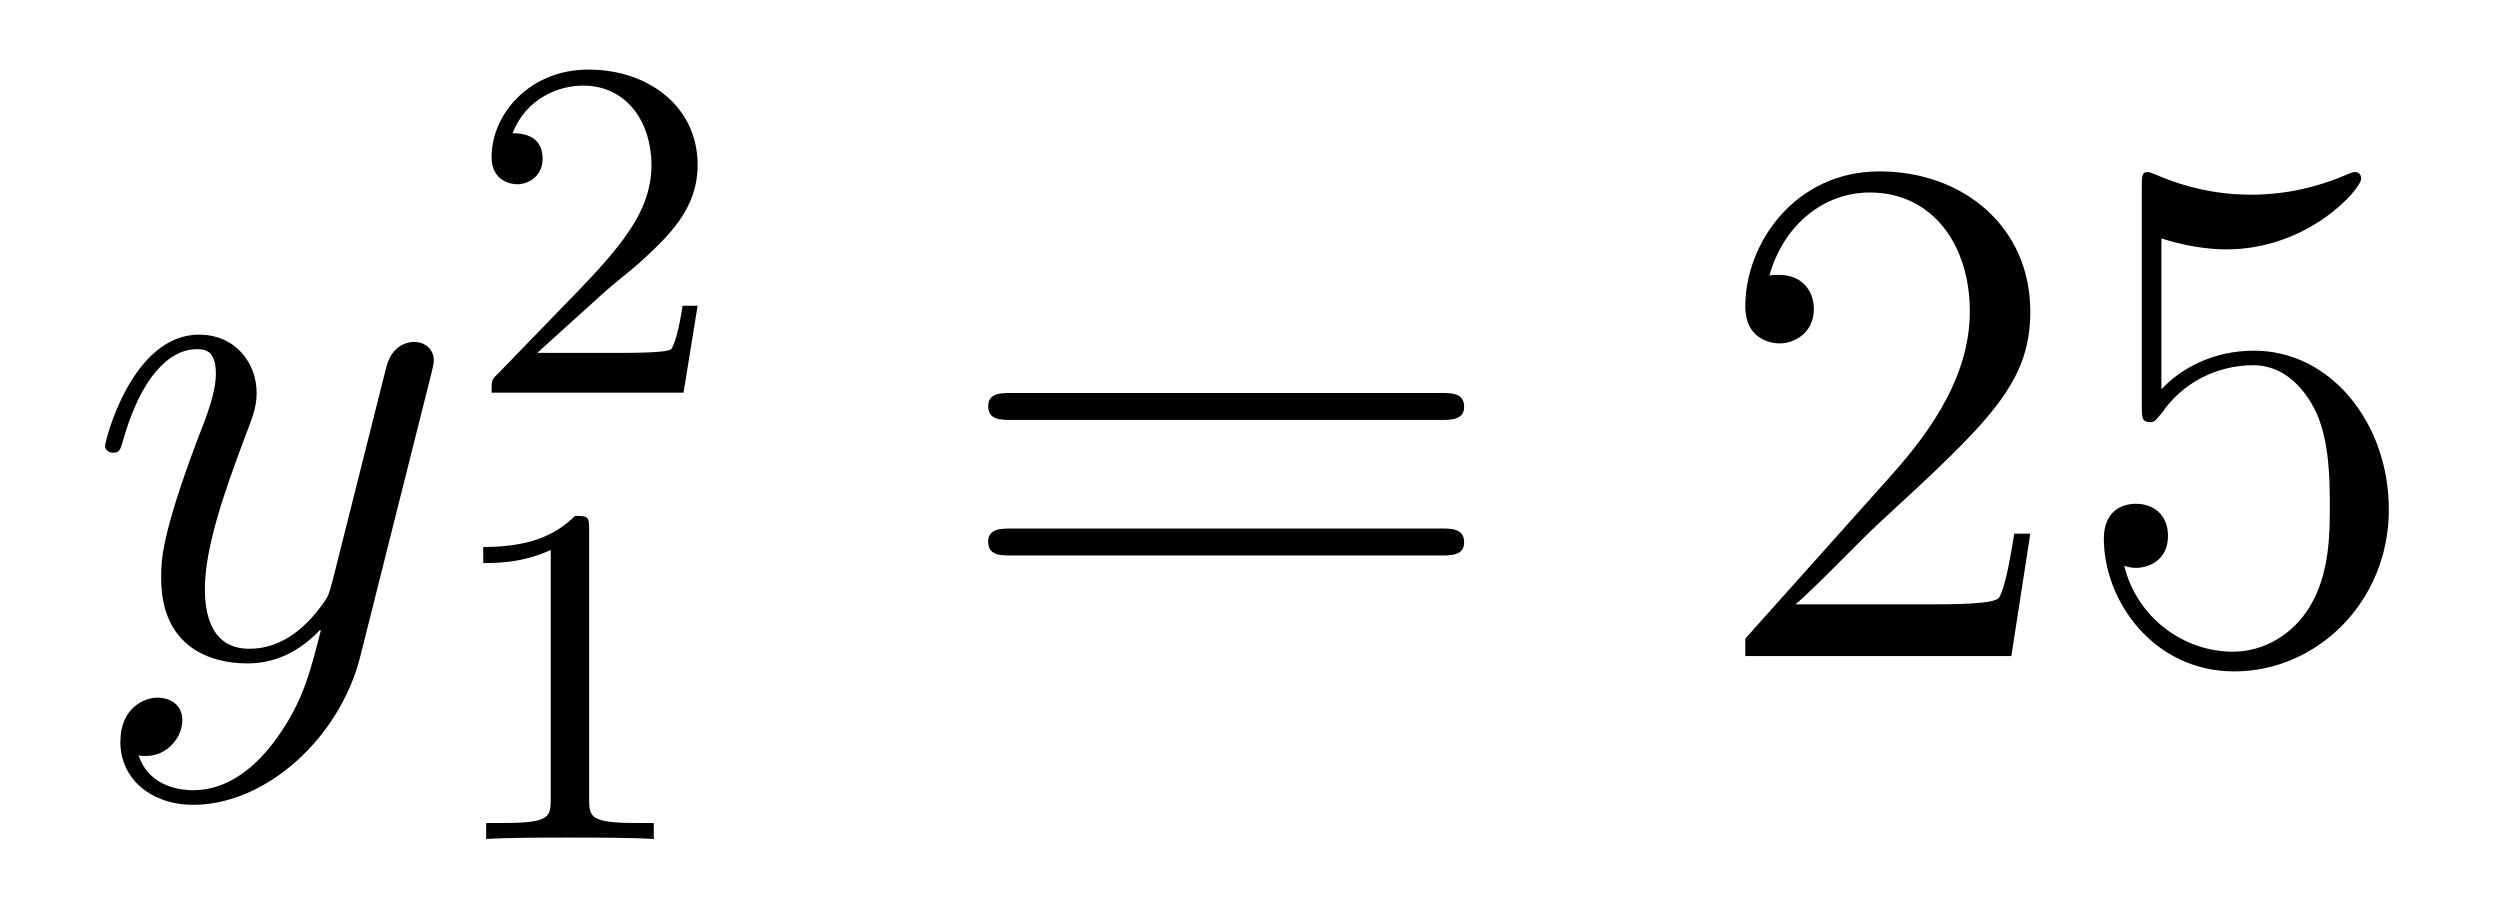
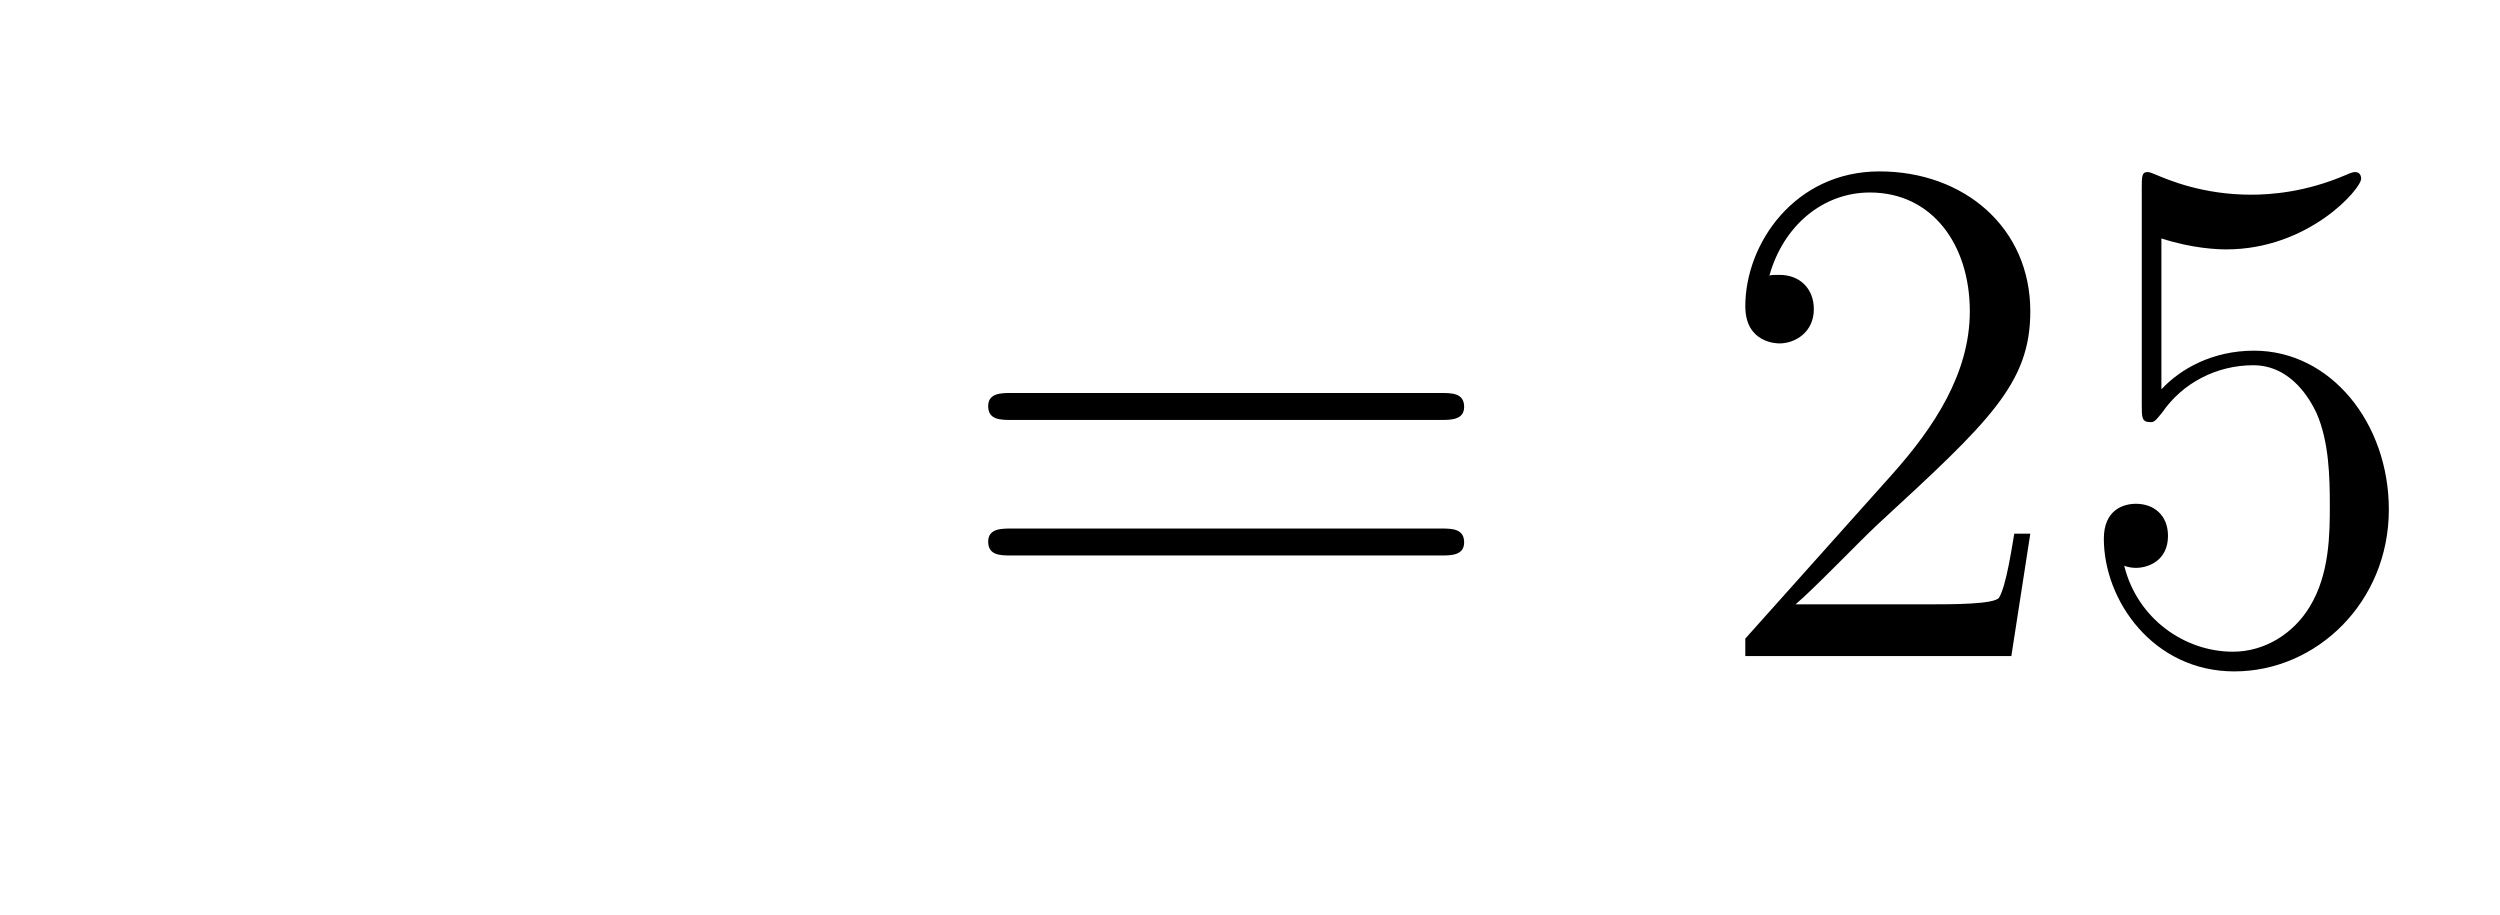
<svg xmlns="http://www.w3.org/2000/svg" height="15pt" version="1.1" viewBox="0 -15 41 15" width="41pt">
  <g id="page1">
    <g transform="matrix(1 0 0 1 -127 650)">
-       <path d="M131.544 -652.901C131.221 -652.447 130.755 -652.04 130.169 -652.04C130.026 -652.04 129.452 -652.064 129.273 -652.614C129.308 -652.602 129.368 -652.602 129.392 -652.602C129.751 -652.602 129.99 -652.913 129.99 -653.188C129.99 -653.463 129.763 -653.559 129.583 -653.559C129.392 -653.559 128.974 -653.415 128.974 -652.829C128.974 -652.22 129.488 -651.801 130.169 -651.801C131.365 -651.801 132.572 -652.901 132.907 -654.228L134.078 -658.89C134.09 -658.95 134.114 -659.022 134.114 -659.093C134.114 -659.273 133.971 -659.392 133.791 -659.392C133.684 -659.392 133.433 -659.344 133.337 -658.986L132.453 -655.471C132.393 -655.256 132.393 -655.232 132.297 -655.101C132.058 -654.766 131.663 -654.36 131.09 -654.36C130.42 -654.36 130.36 -655.017 130.36 -655.34C130.36 -656.021 130.683 -656.942 131.006 -657.802C131.138 -658.149 131.209 -658.316 131.209 -658.555C131.209 -659.058 130.851 -659.512 130.265 -659.512C129.165 -659.512 128.723 -657.778 128.723 -657.683C128.723 -657.635 128.771 -657.575 128.854 -657.575C128.962 -657.575 128.974 -657.623 129.022 -657.79C129.308 -658.794 129.763 -659.273 130.229 -659.273C130.337 -659.273 130.54 -659.273 130.54 -658.878C130.54 -658.567 130.408 -658.221 130.229 -657.767C129.643 -656.2 129.643 -655.806 129.643 -655.519C129.643 -654.383 130.456 -654.12 131.054 -654.12C131.401 -654.12 131.831 -654.228 132.249 -654.67L132.261 -654.658C132.082 -653.953 131.962 -653.487 131.544 -652.901Z" fill-rule="evenodd" />
-       <path d="M136.887 -660.186C137.015 -660.305 137.349 -660.568 137.477 -660.68C137.971 -661.134 138.441 -661.572 138.441 -662.297C138.441 -663.245 137.644 -663.859 136.648 -663.859C135.692 -663.859 135.062 -663.134 135.062 -662.425C135.062 -662.034 135.373 -661.978 135.485 -661.978C135.652 -661.978 135.899 -662.098 135.899 -662.401C135.899 -662.815 135.501 -662.815 135.405 -662.815C135.636 -663.397 136.17 -663.596 136.56 -663.596C137.302 -663.596 137.684 -662.967 137.684 -662.297C137.684 -661.468 137.102 -660.863 136.162 -659.899L135.158 -658.863C135.062 -658.775 135.062 -658.759 135.062 -658.56H138.21L138.441 -659.986H138.194C138.17 -659.827 138.106 -659.428 138.011 -659.277C137.963 -659.213 137.357 -659.213 137.23 -659.213H135.811L136.887 -660.186Z" fill-rule="evenodd" />
-       <path d="M136.662 -656.316C136.662 -656.531 136.646 -656.539 136.431 -656.539C136.104 -656.22 135.682 -656.029 134.925 -656.029V-655.766C135.14 -655.766 135.57 -655.766 136.032 -655.981V-651.893C136.032 -651.598 136.009 -651.503 135.252 -651.503H134.973V-651.24C135.299 -651.264 135.985 -651.264 136.343 -651.264C136.702 -651.264 137.395 -651.264 137.722 -651.24V-651.503H137.443C136.686 -651.503 136.662 -651.598 136.662 -651.893V-656.316Z" fill-rule="evenodd" />
      <path d="M150.629 -658.113C150.796 -658.113 151.012 -658.113 151.012 -658.328C151.012 -658.555 150.808 -658.555 150.629 -658.555H143.588C143.421 -658.555 143.206 -658.555 143.206 -658.34C143.206 -658.113 143.409 -658.113 143.588 -658.113H150.629ZM150.629 -655.89C150.796 -655.89 151.012 -655.89 151.012 -656.105C151.012 -656.332 150.808 -656.332 150.629 -656.332H143.588C143.421 -656.332 143.206 -656.332 143.206 -656.117C143.206 -655.89 143.409 -655.89 143.588 -655.89H150.629Z" fill-rule="evenodd" />
      <path d="M160.297 -656.248H160.034C159.998 -656.045 159.903 -655.387 159.783 -655.196C159.699 -655.089 159.018 -655.089 158.659 -655.089H156.448C156.771 -655.364 157.5 -656.129 157.811 -656.416C159.627 -658.089 160.297 -658.711 160.297 -659.894C160.297 -661.269 159.209 -662.189 157.823 -662.189C156.436 -662.189 155.623 -661.006 155.623 -659.978C155.623 -659.368 156.149 -659.368 156.185 -659.368C156.436 -659.368 156.747 -659.547 156.747 -659.93C156.747 -660.265 156.519 -660.492 156.185 -660.492C156.077 -660.492 156.053 -660.492 156.018 -660.48C156.245 -661.293 156.89 -661.843 157.667 -661.843C158.683 -661.843 159.305 -660.994 159.305 -659.894C159.305 -658.878 158.719 -657.993 158.038 -657.228L155.623 -654.527V-654.24H159.986L160.297 -656.248ZM162.447 -661.09C162.961 -660.922 163.38 -660.91 163.511 -660.91C164.862 -660.91 165.723 -661.902 165.723 -662.07C165.723 -662.118 165.699 -662.178 165.627 -662.178C165.603 -662.178 165.579 -662.178 165.471 -662.13C164.802 -661.843 164.228 -661.807 163.918 -661.807C163.129 -661.807 162.567 -662.046 162.34 -662.142C162.256 -662.178 162.232 -662.178 162.22 -662.178C162.125 -662.178 162.125 -662.106 162.125 -661.914V-658.364C162.125 -658.149 162.125 -658.077 162.268 -658.077C162.328 -658.077 162.34 -658.089 162.459 -658.233C162.794 -658.723 163.356 -659.01 163.953 -659.01C164.587 -659.01 164.898 -658.424 164.993 -658.221C165.197 -657.754 165.209 -657.169 165.209 -656.714C165.209 -656.26 165.209 -655.579 164.874 -655.041C164.611 -654.611 164.145 -654.312 163.619 -654.312C162.83 -654.312 162.053 -654.85 161.837 -655.722C161.897 -655.698 161.969 -655.687 162.029 -655.687C162.232 -655.687 162.555 -655.806 162.555 -656.212C162.555 -656.547 162.328 -656.738 162.029 -656.738C161.814 -656.738 161.503 -656.631 161.503 -656.165C161.503 -655.148 162.316 -653.989 163.643 -653.989C164.993 -653.989 166.177 -655.125 166.177 -656.643C166.177 -658.065 165.221 -659.249 163.966 -659.249C163.284 -659.249 162.758 -658.95 162.447 -658.615V-661.09Z" fill-rule="evenodd" />
    </g>
  </g>
</svg>